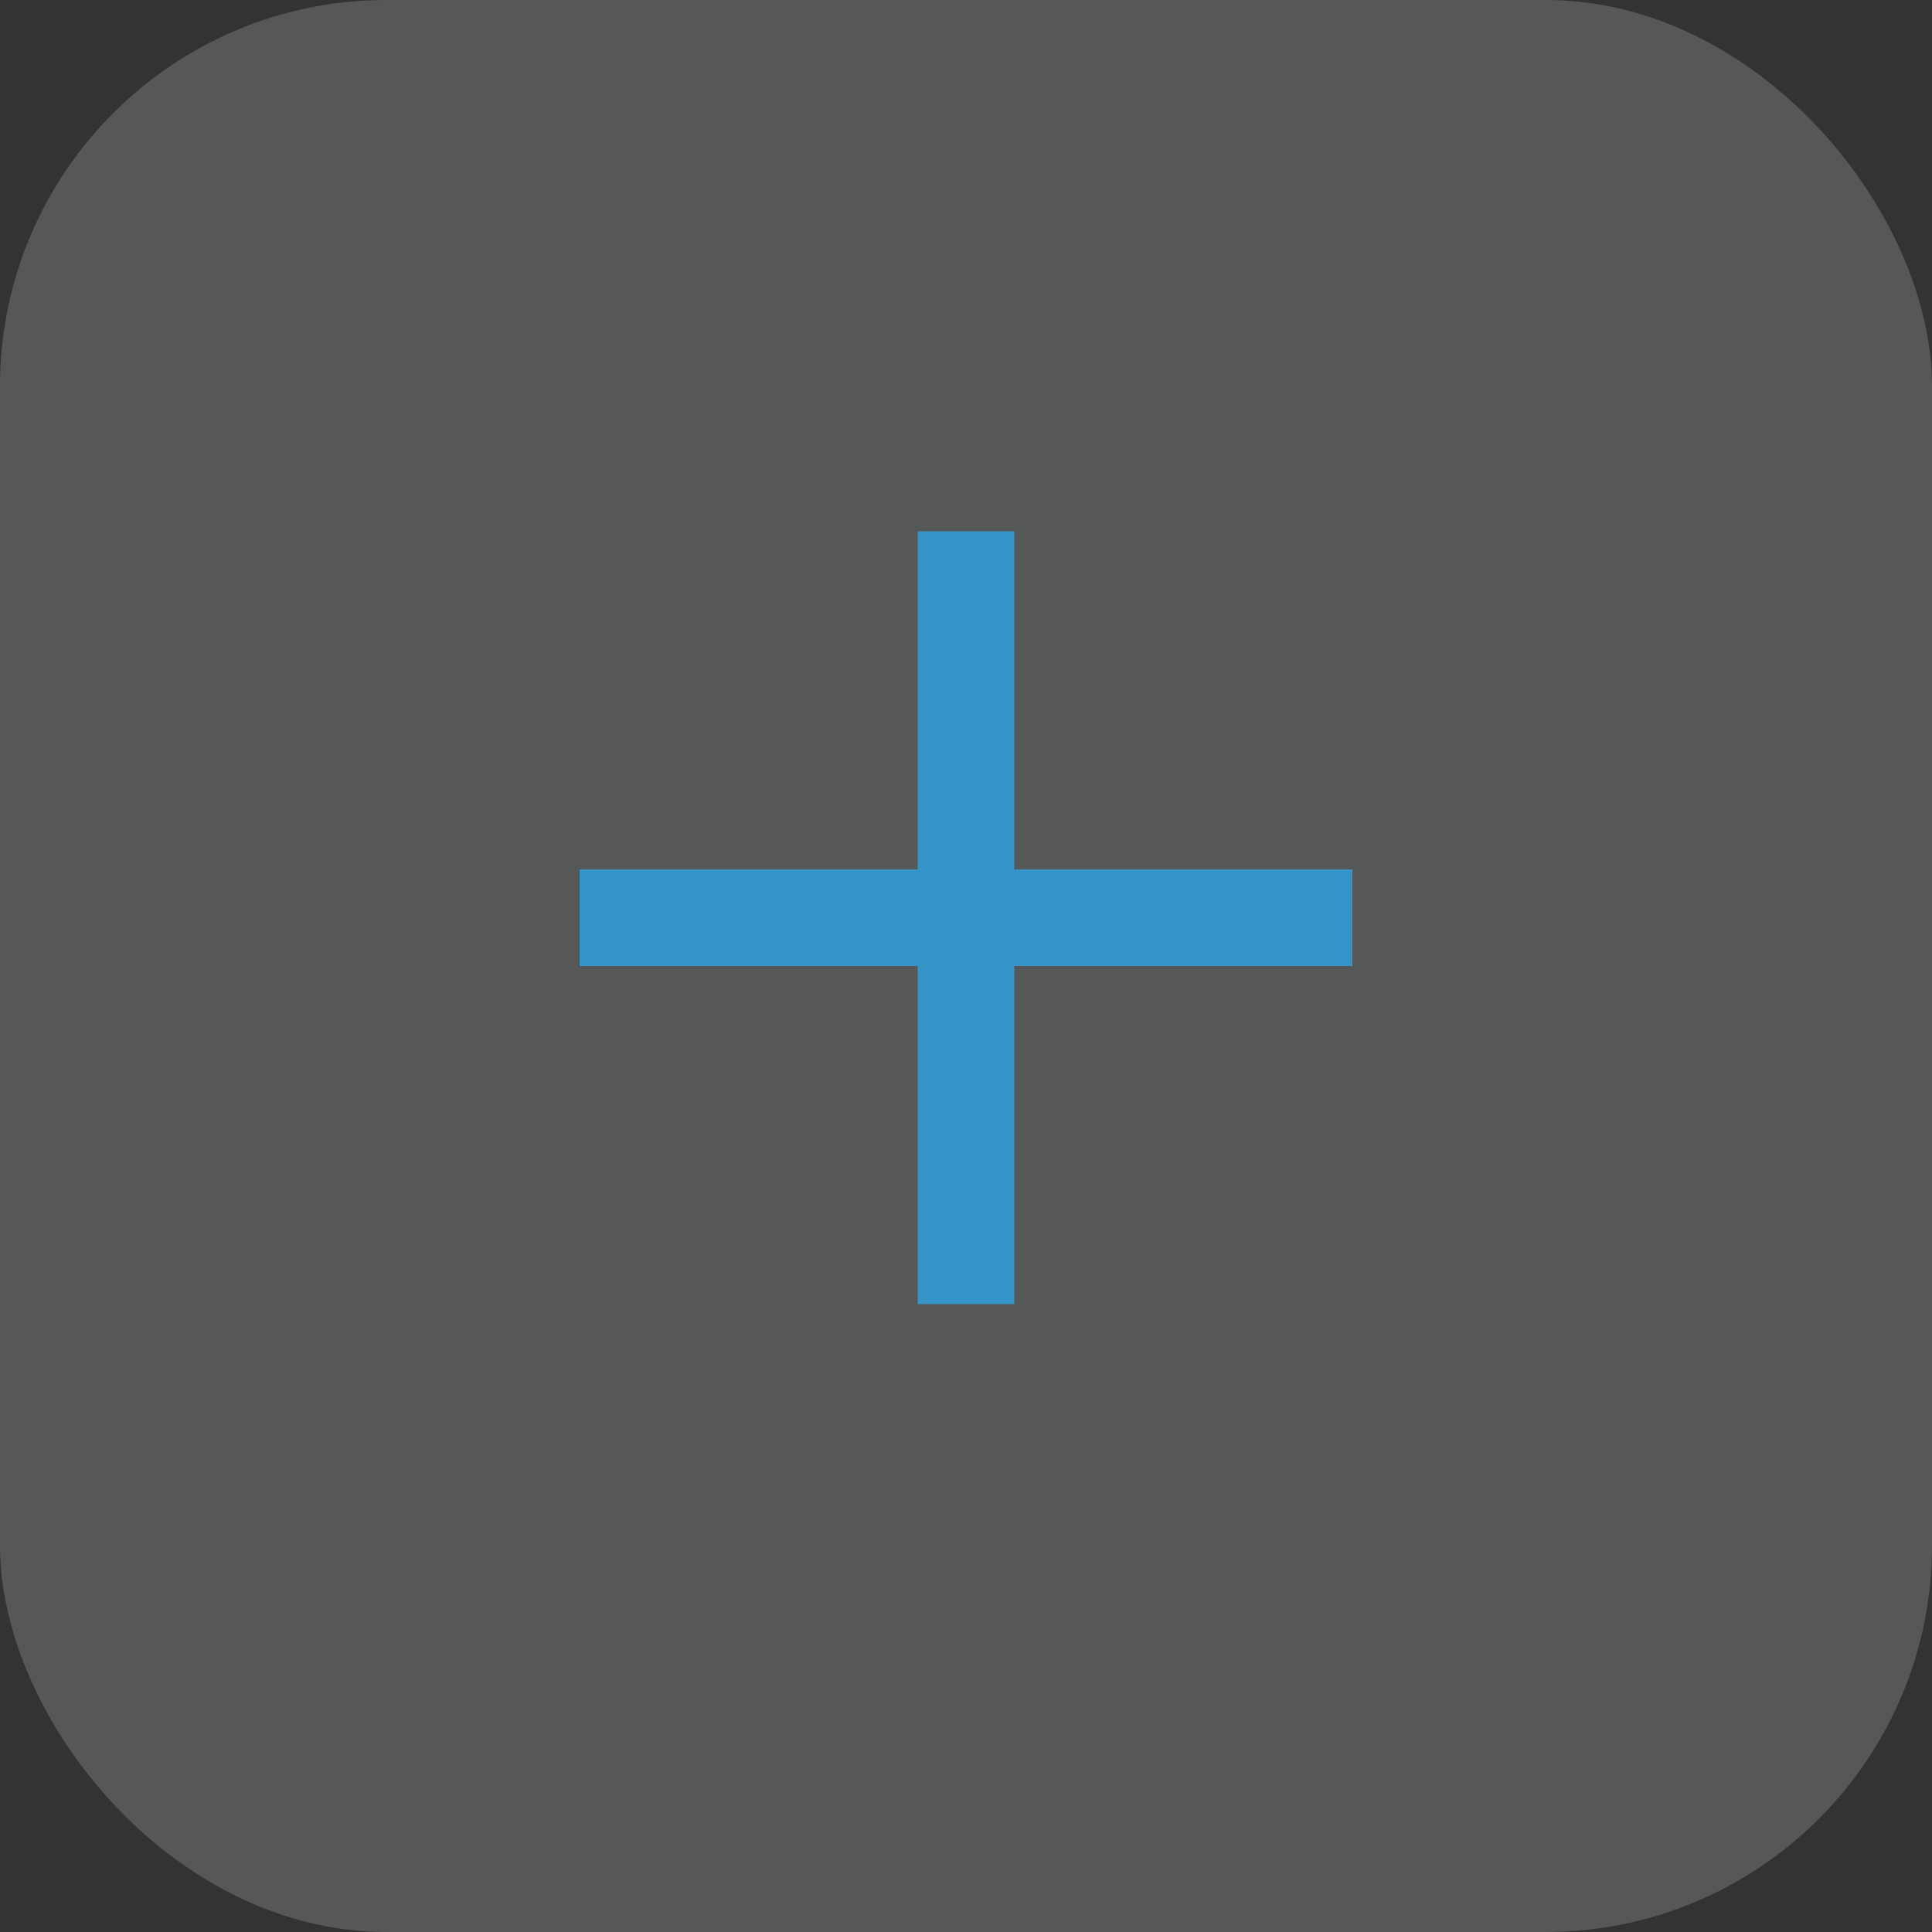
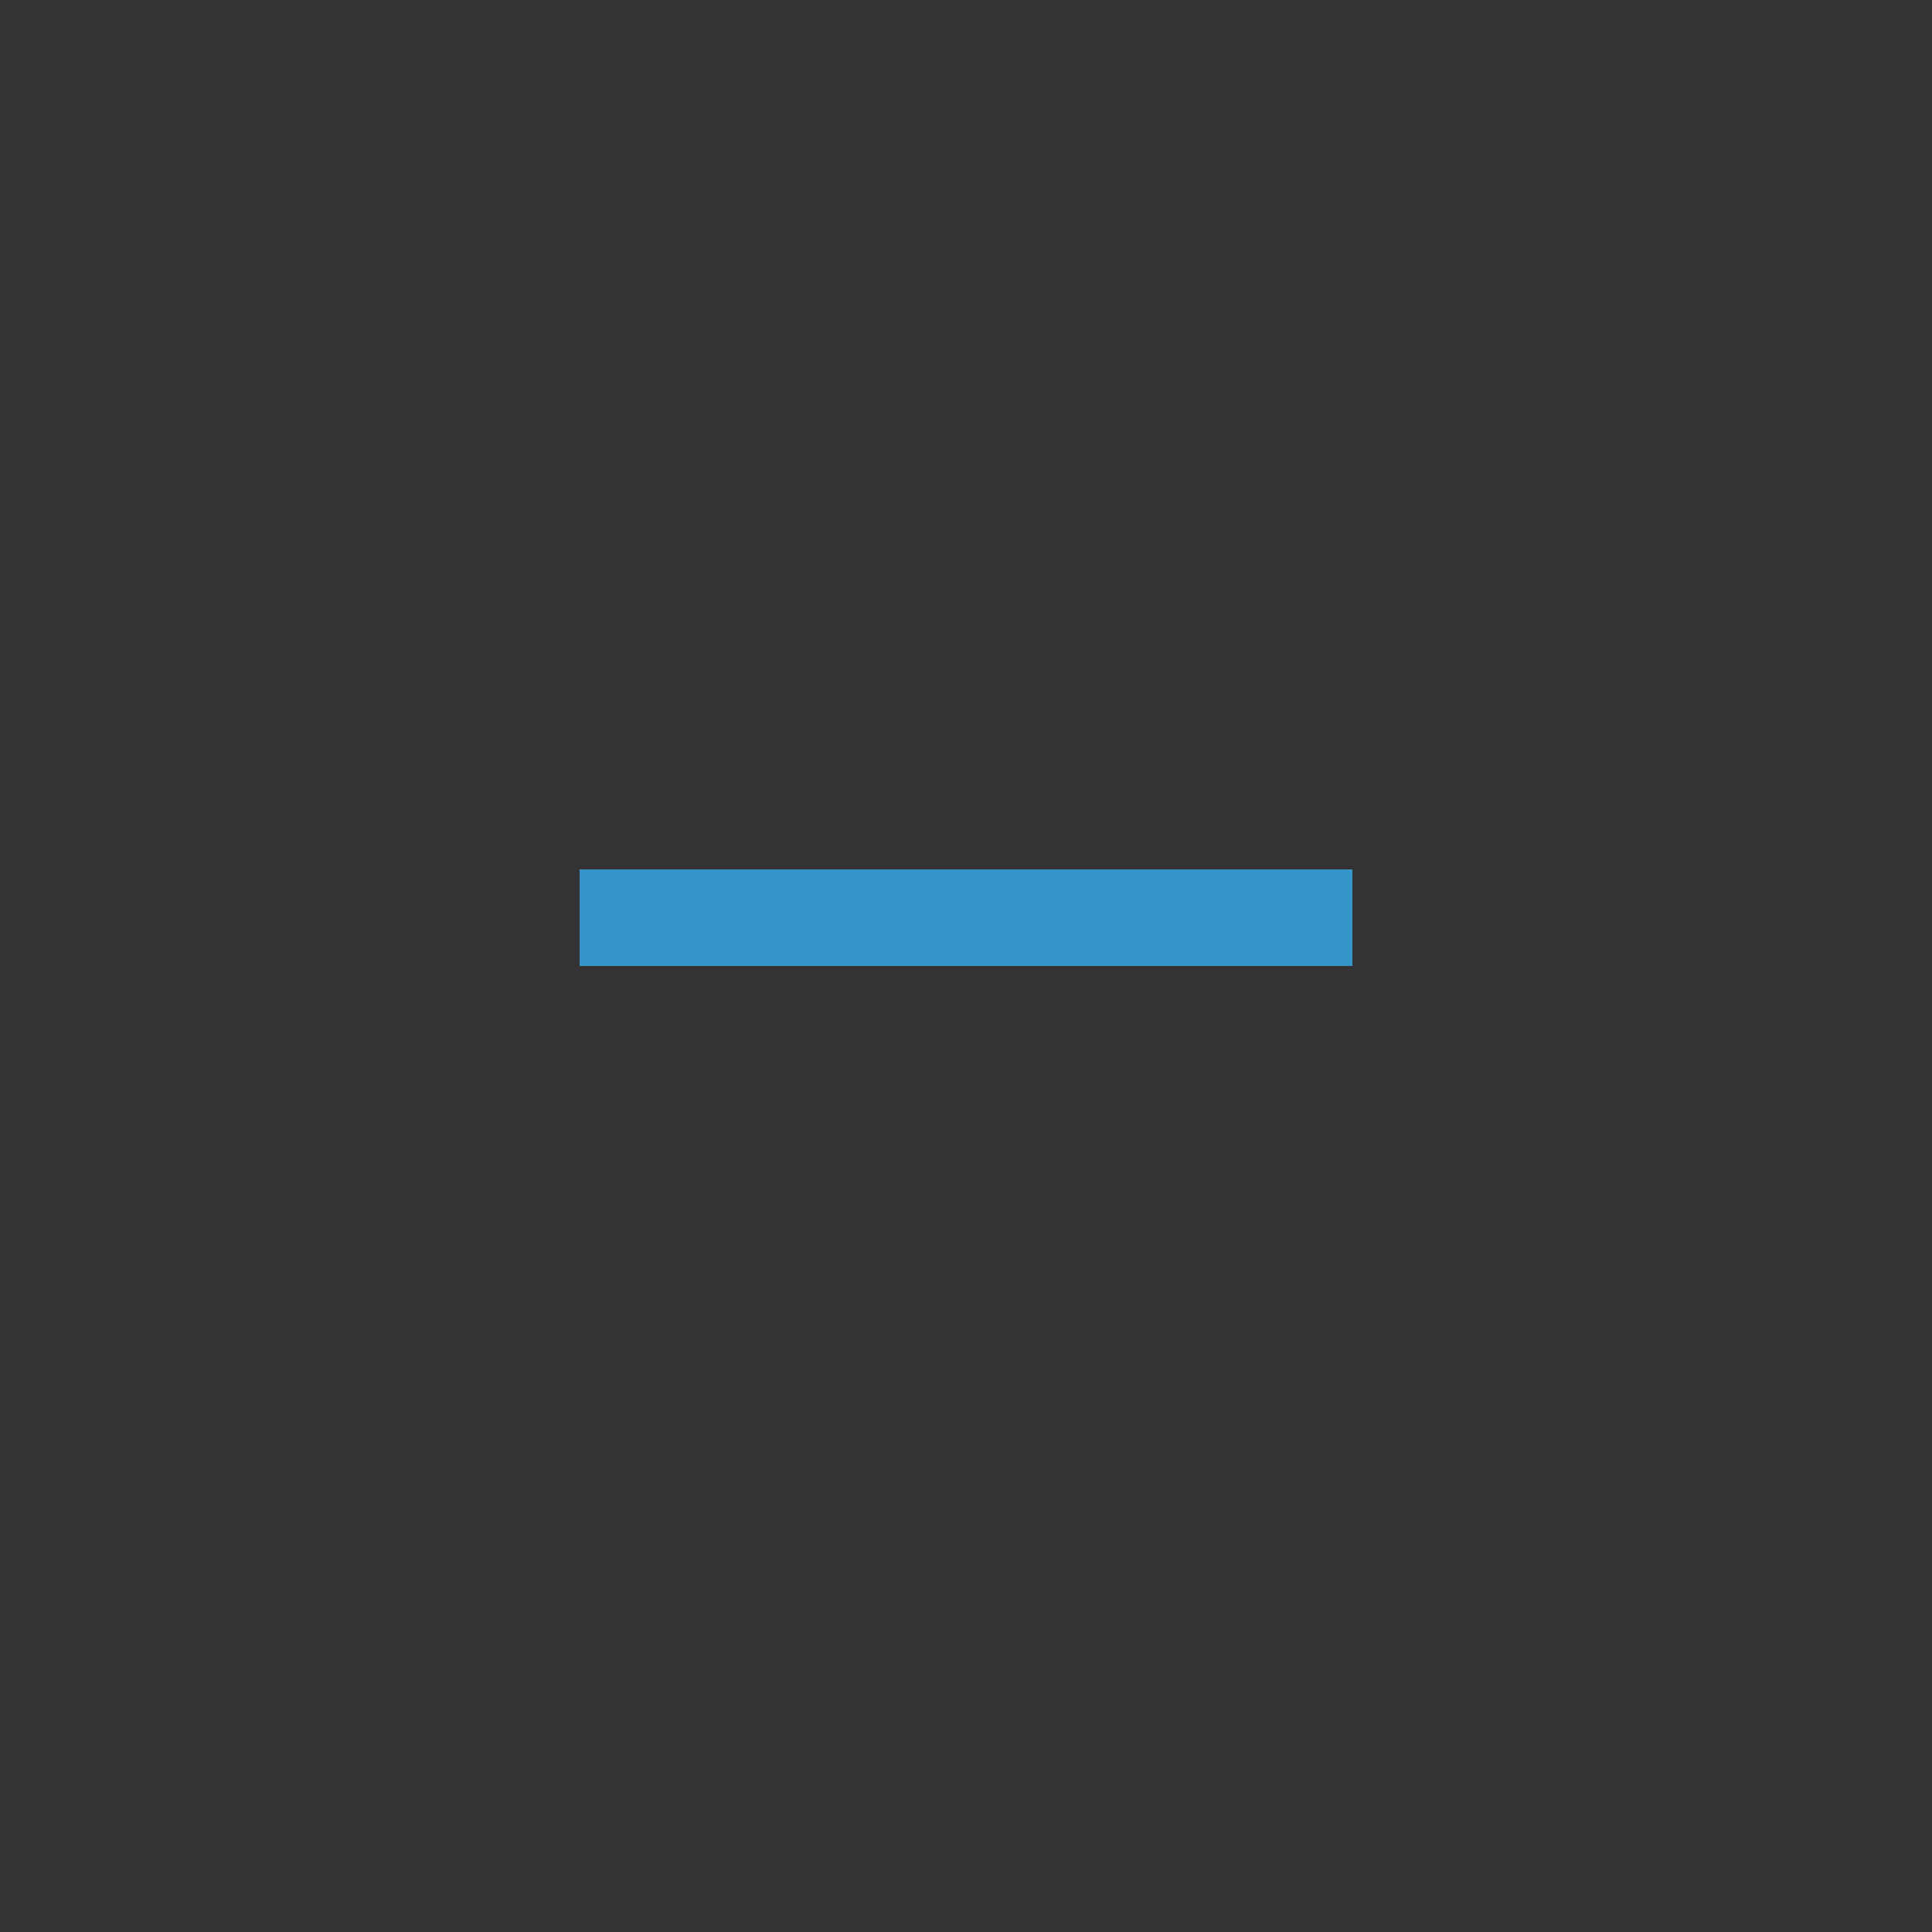
<svg xmlns="http://www.w3.org/2000/svg" width="40" height="40" viewBox="0 0 40 40" fill="none">
  <rect x="0" y="0" width="40" height="40" fill="#333333" stroke="none" />
-   <rect width="40" height="40" rx="8" fill="#E5ECEE" fill-opacity="0.2" />
-   <line x1="20" y1="11" x2="20" y2="27" stroke="#3595C9" stroke-width="2" />
  <line x1="28" y1="19" x2="12" y2="19" stroke="#3595C9" stroke-width="2" />
</svg>